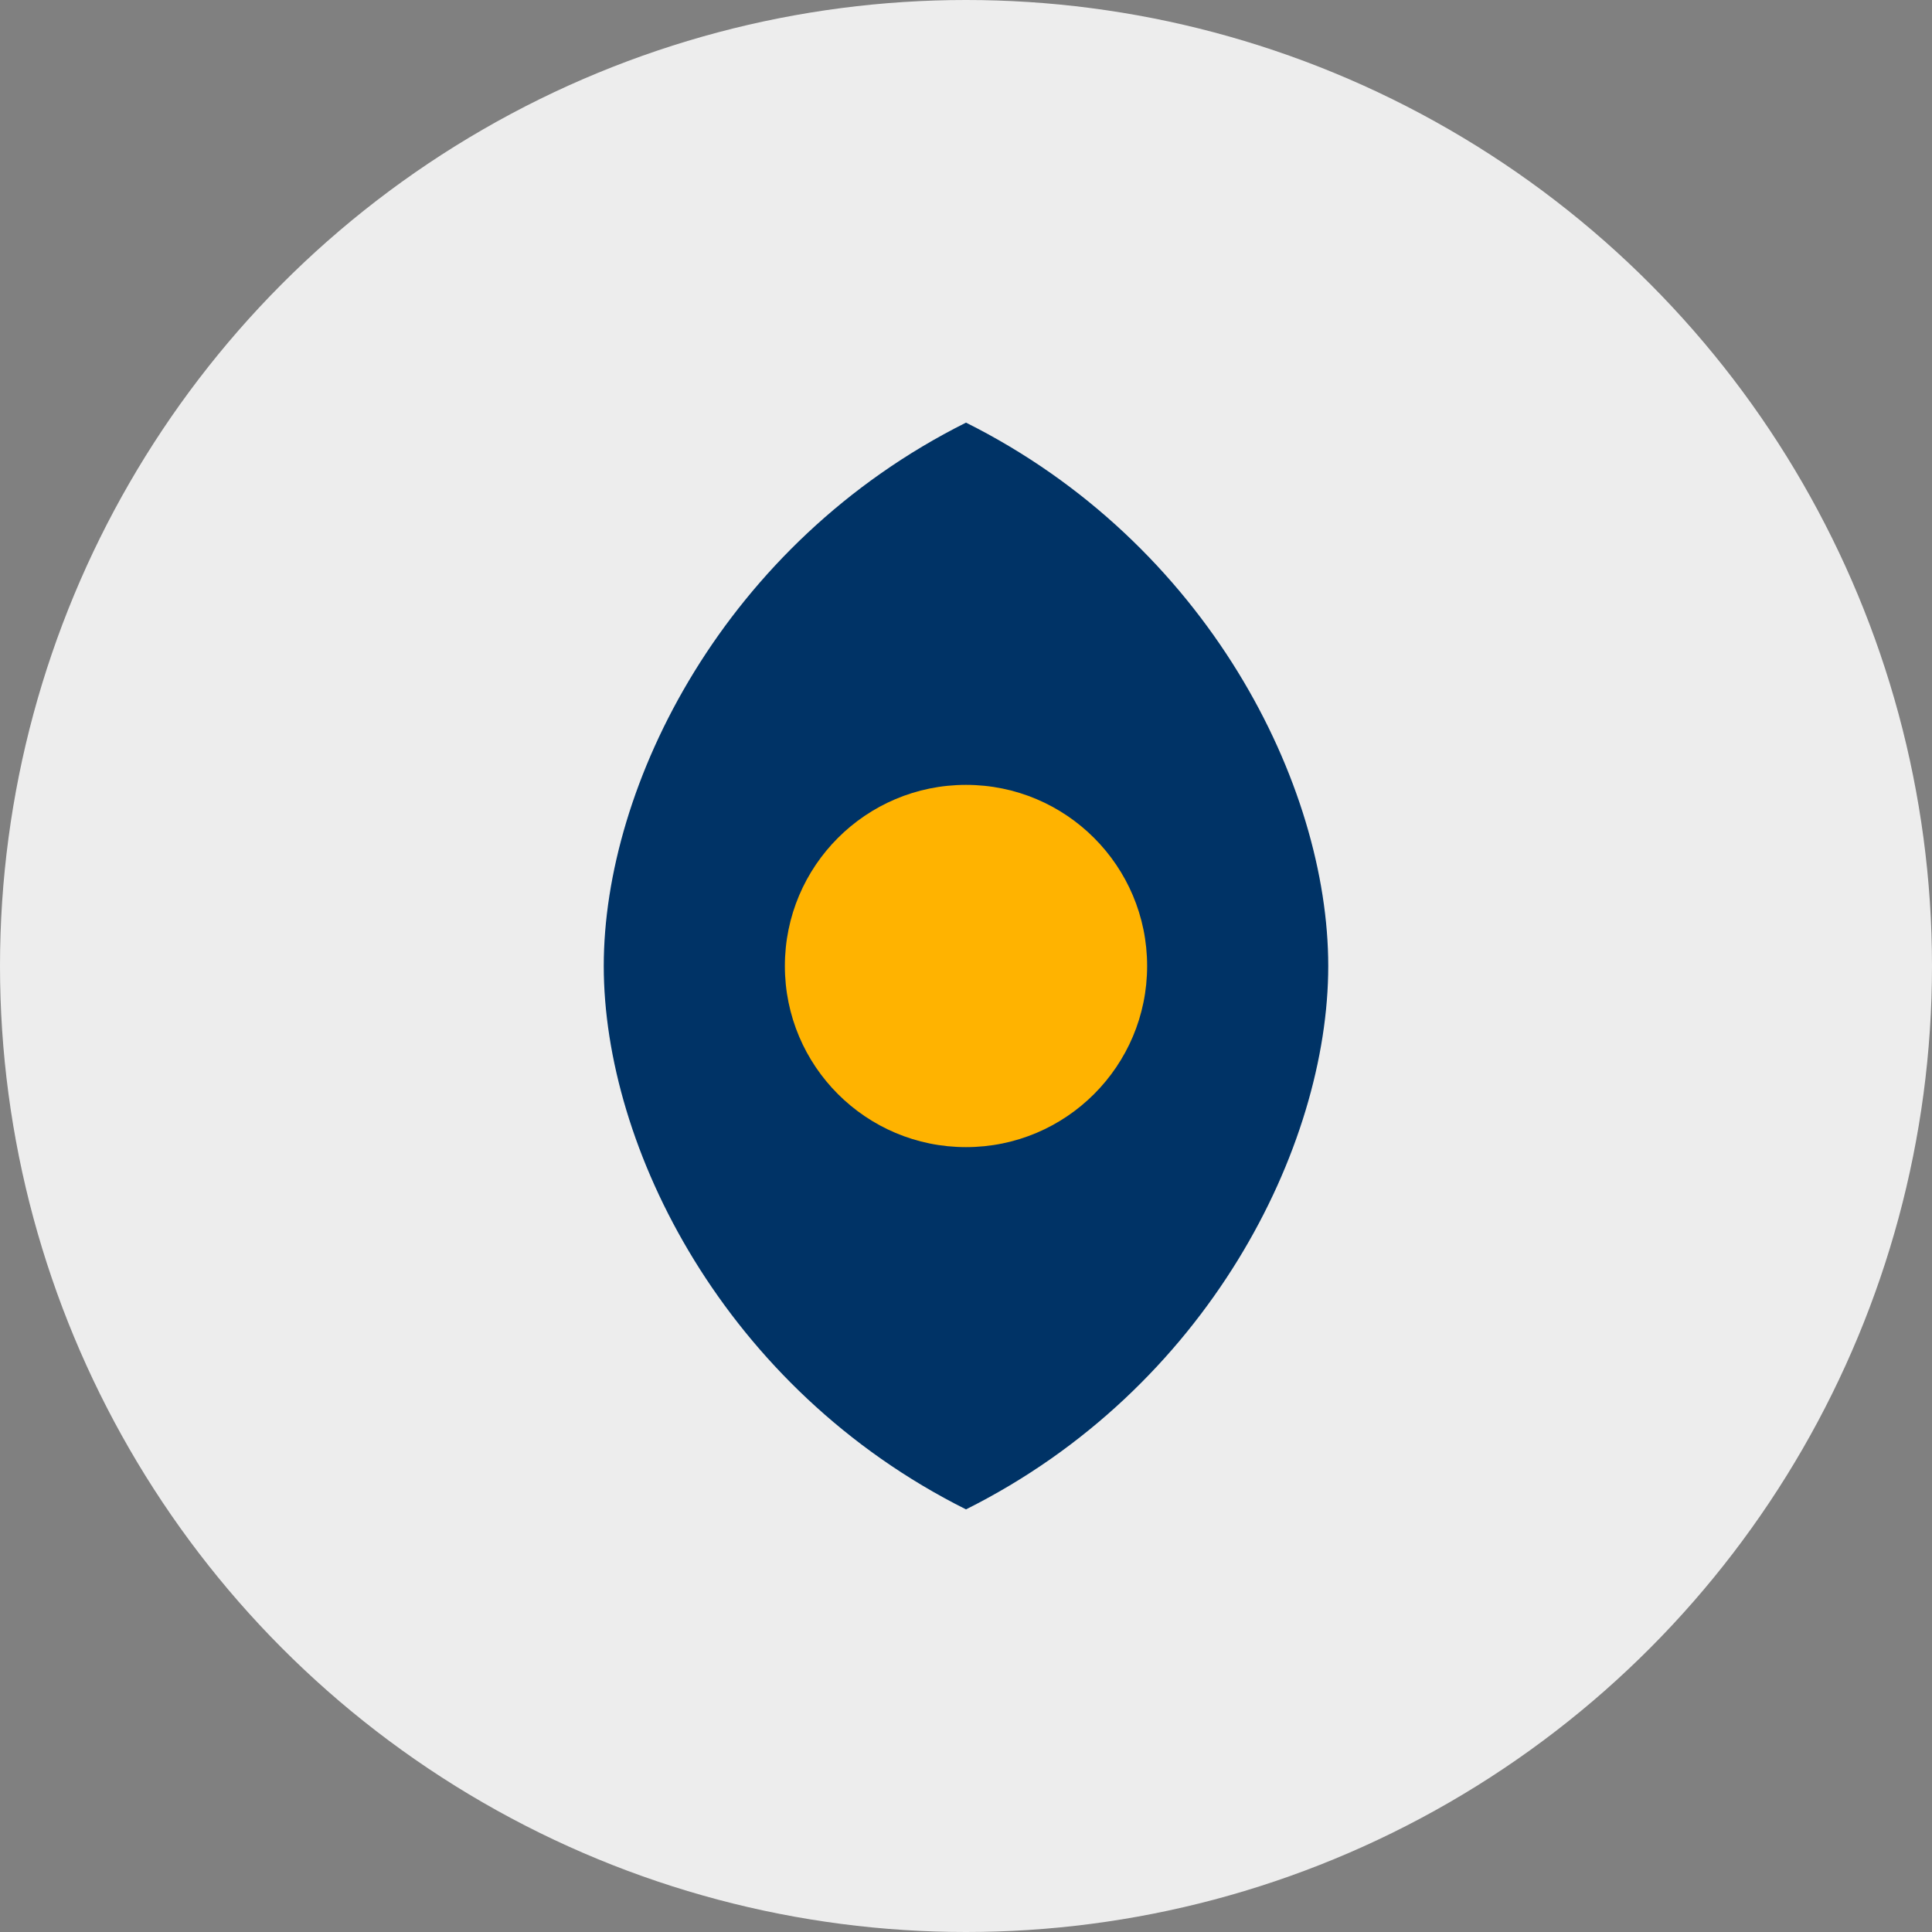
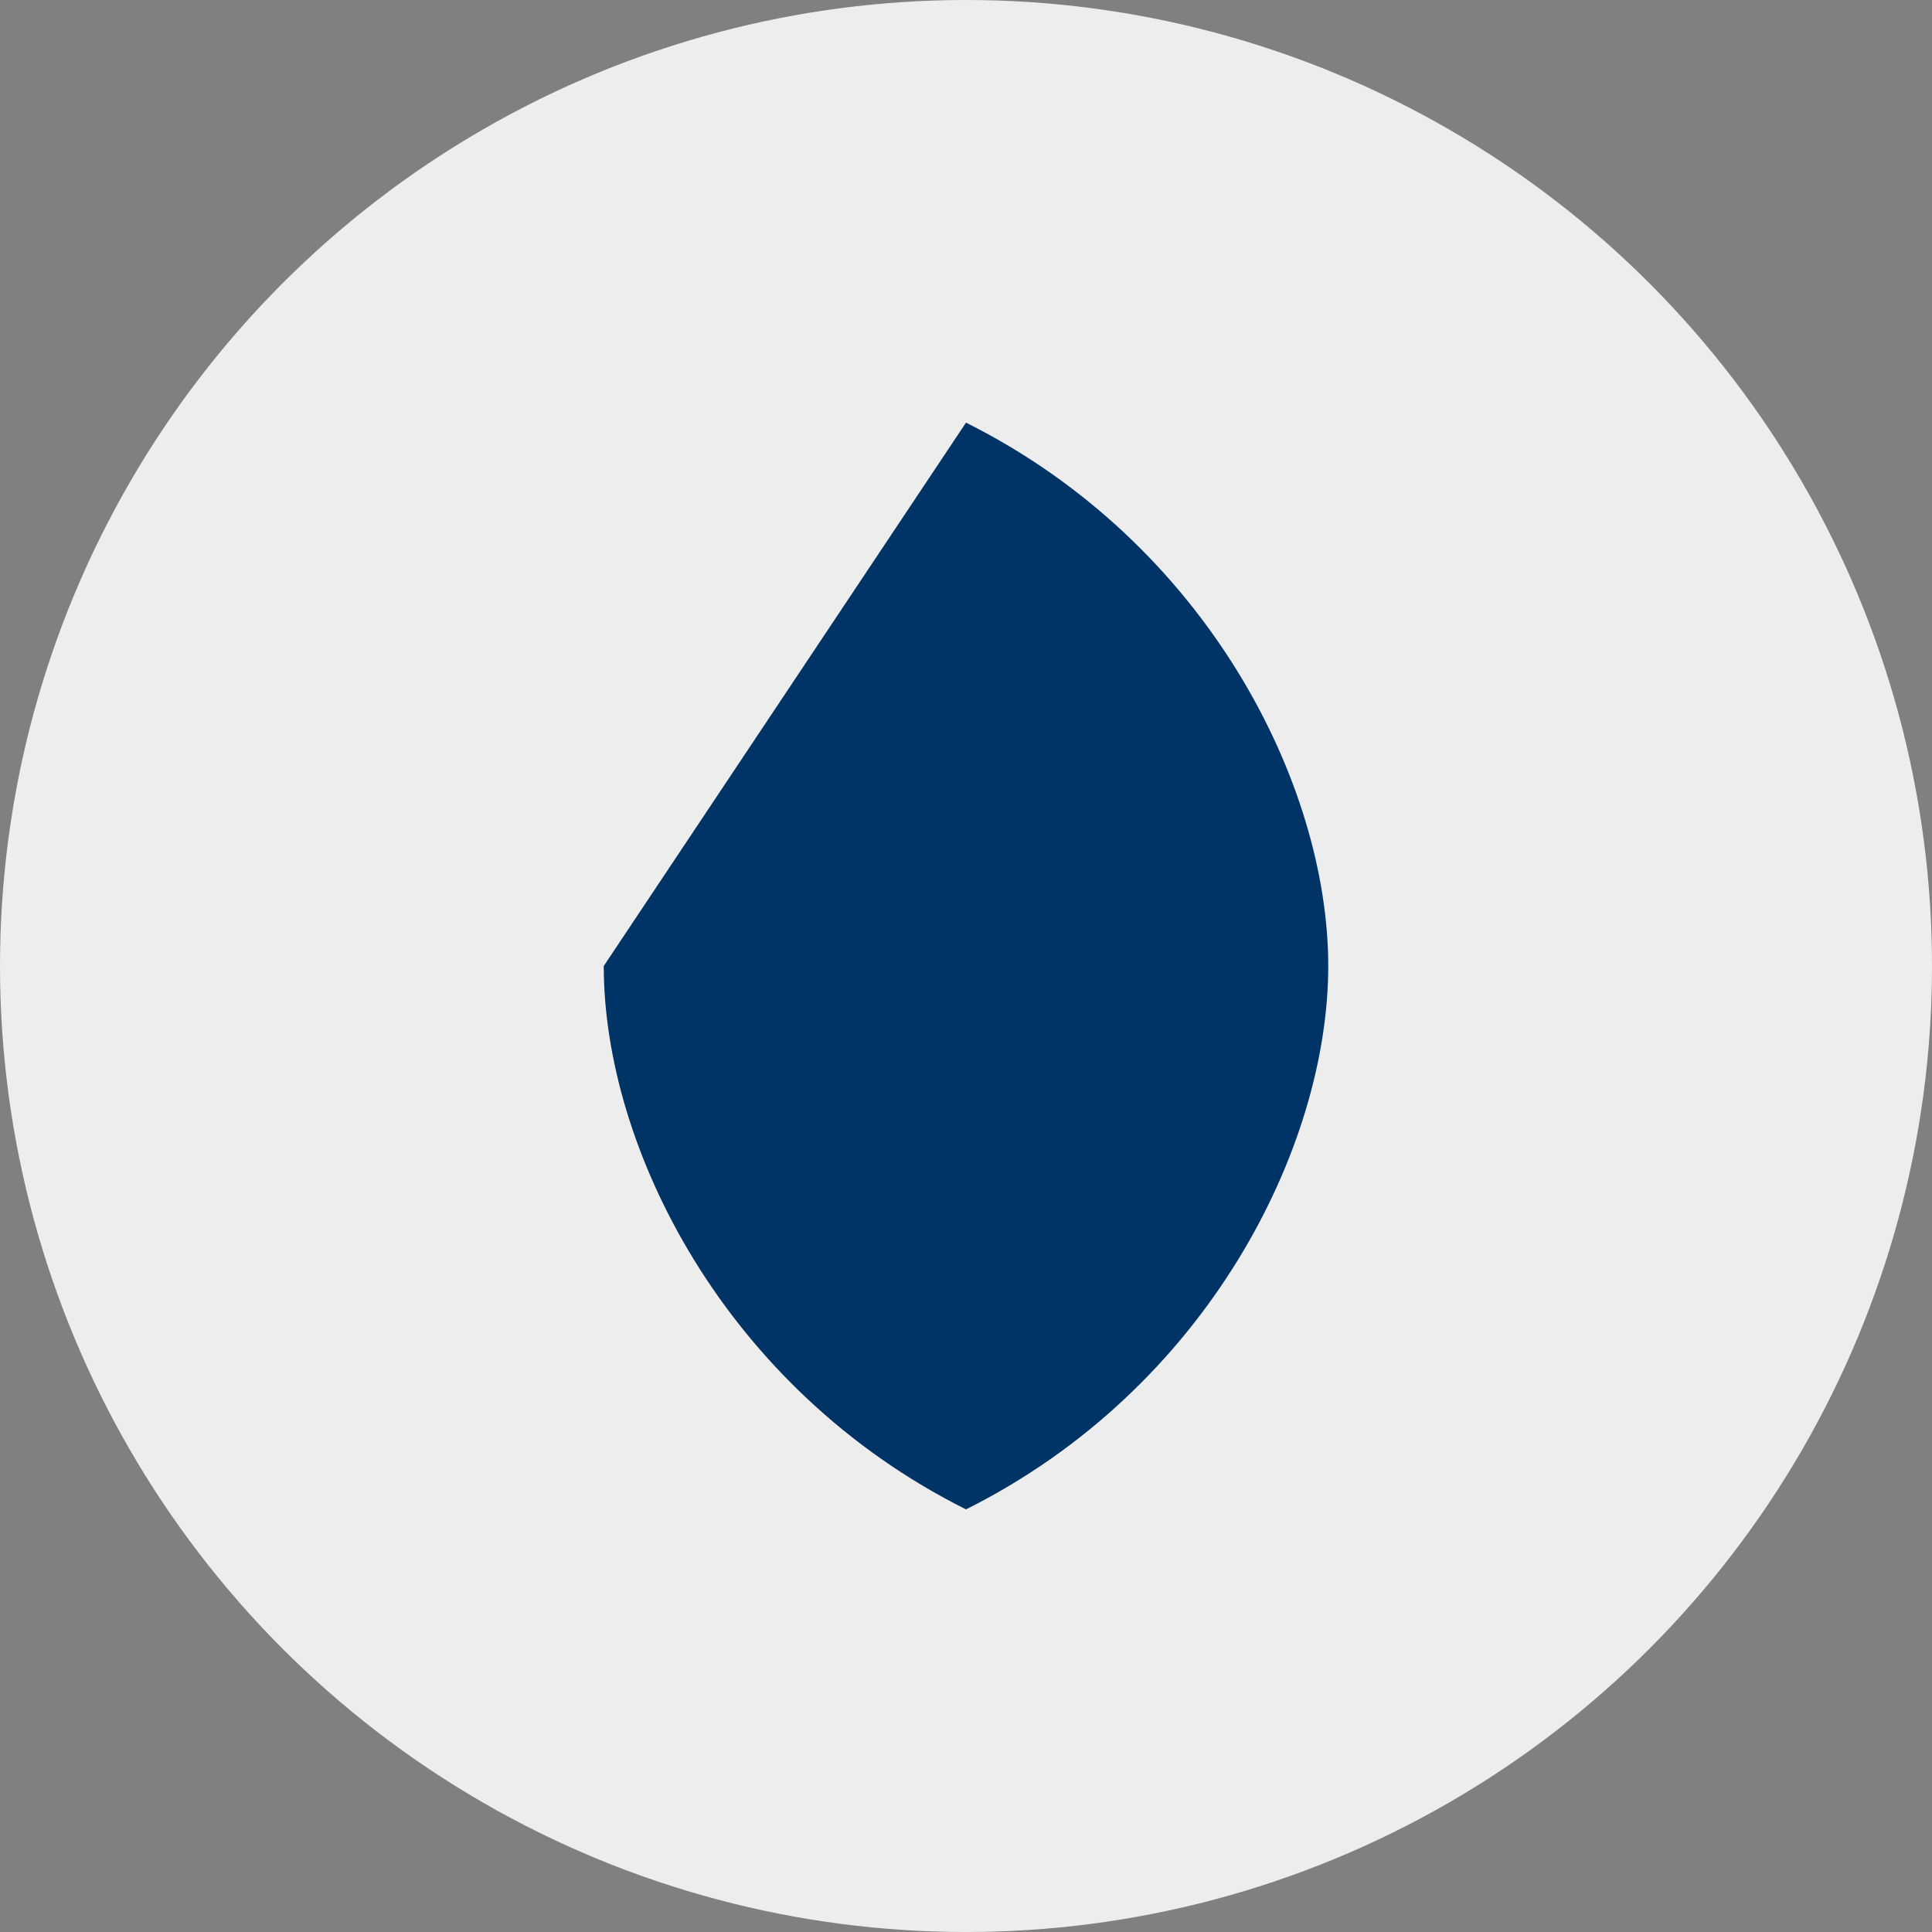
<svg xmlns="http://www.w3.org/2000/svg" width="32" height="32" viewBox="0 0 32 32">
  <rect x="0" y="0" width="32" height="32" fill="#808080" stroke="none" />
  <circle fill="#EDEDED" cx="16" cy="16" r="16" />
-   <path fill="#003366" d="M16 7c4 2 6 6 6 9s-2 7-6 9c-4-2-6-6-6-9s2-7 6-9z" />
-   <circle fill="#FFB300" cx="16" cy="16" r="3" />
+   <path fill="#003366" d="M16 7c4 2 6 6 6 9s-2 7-6 9c-4-2-6-6-6-9z" />
</svg>